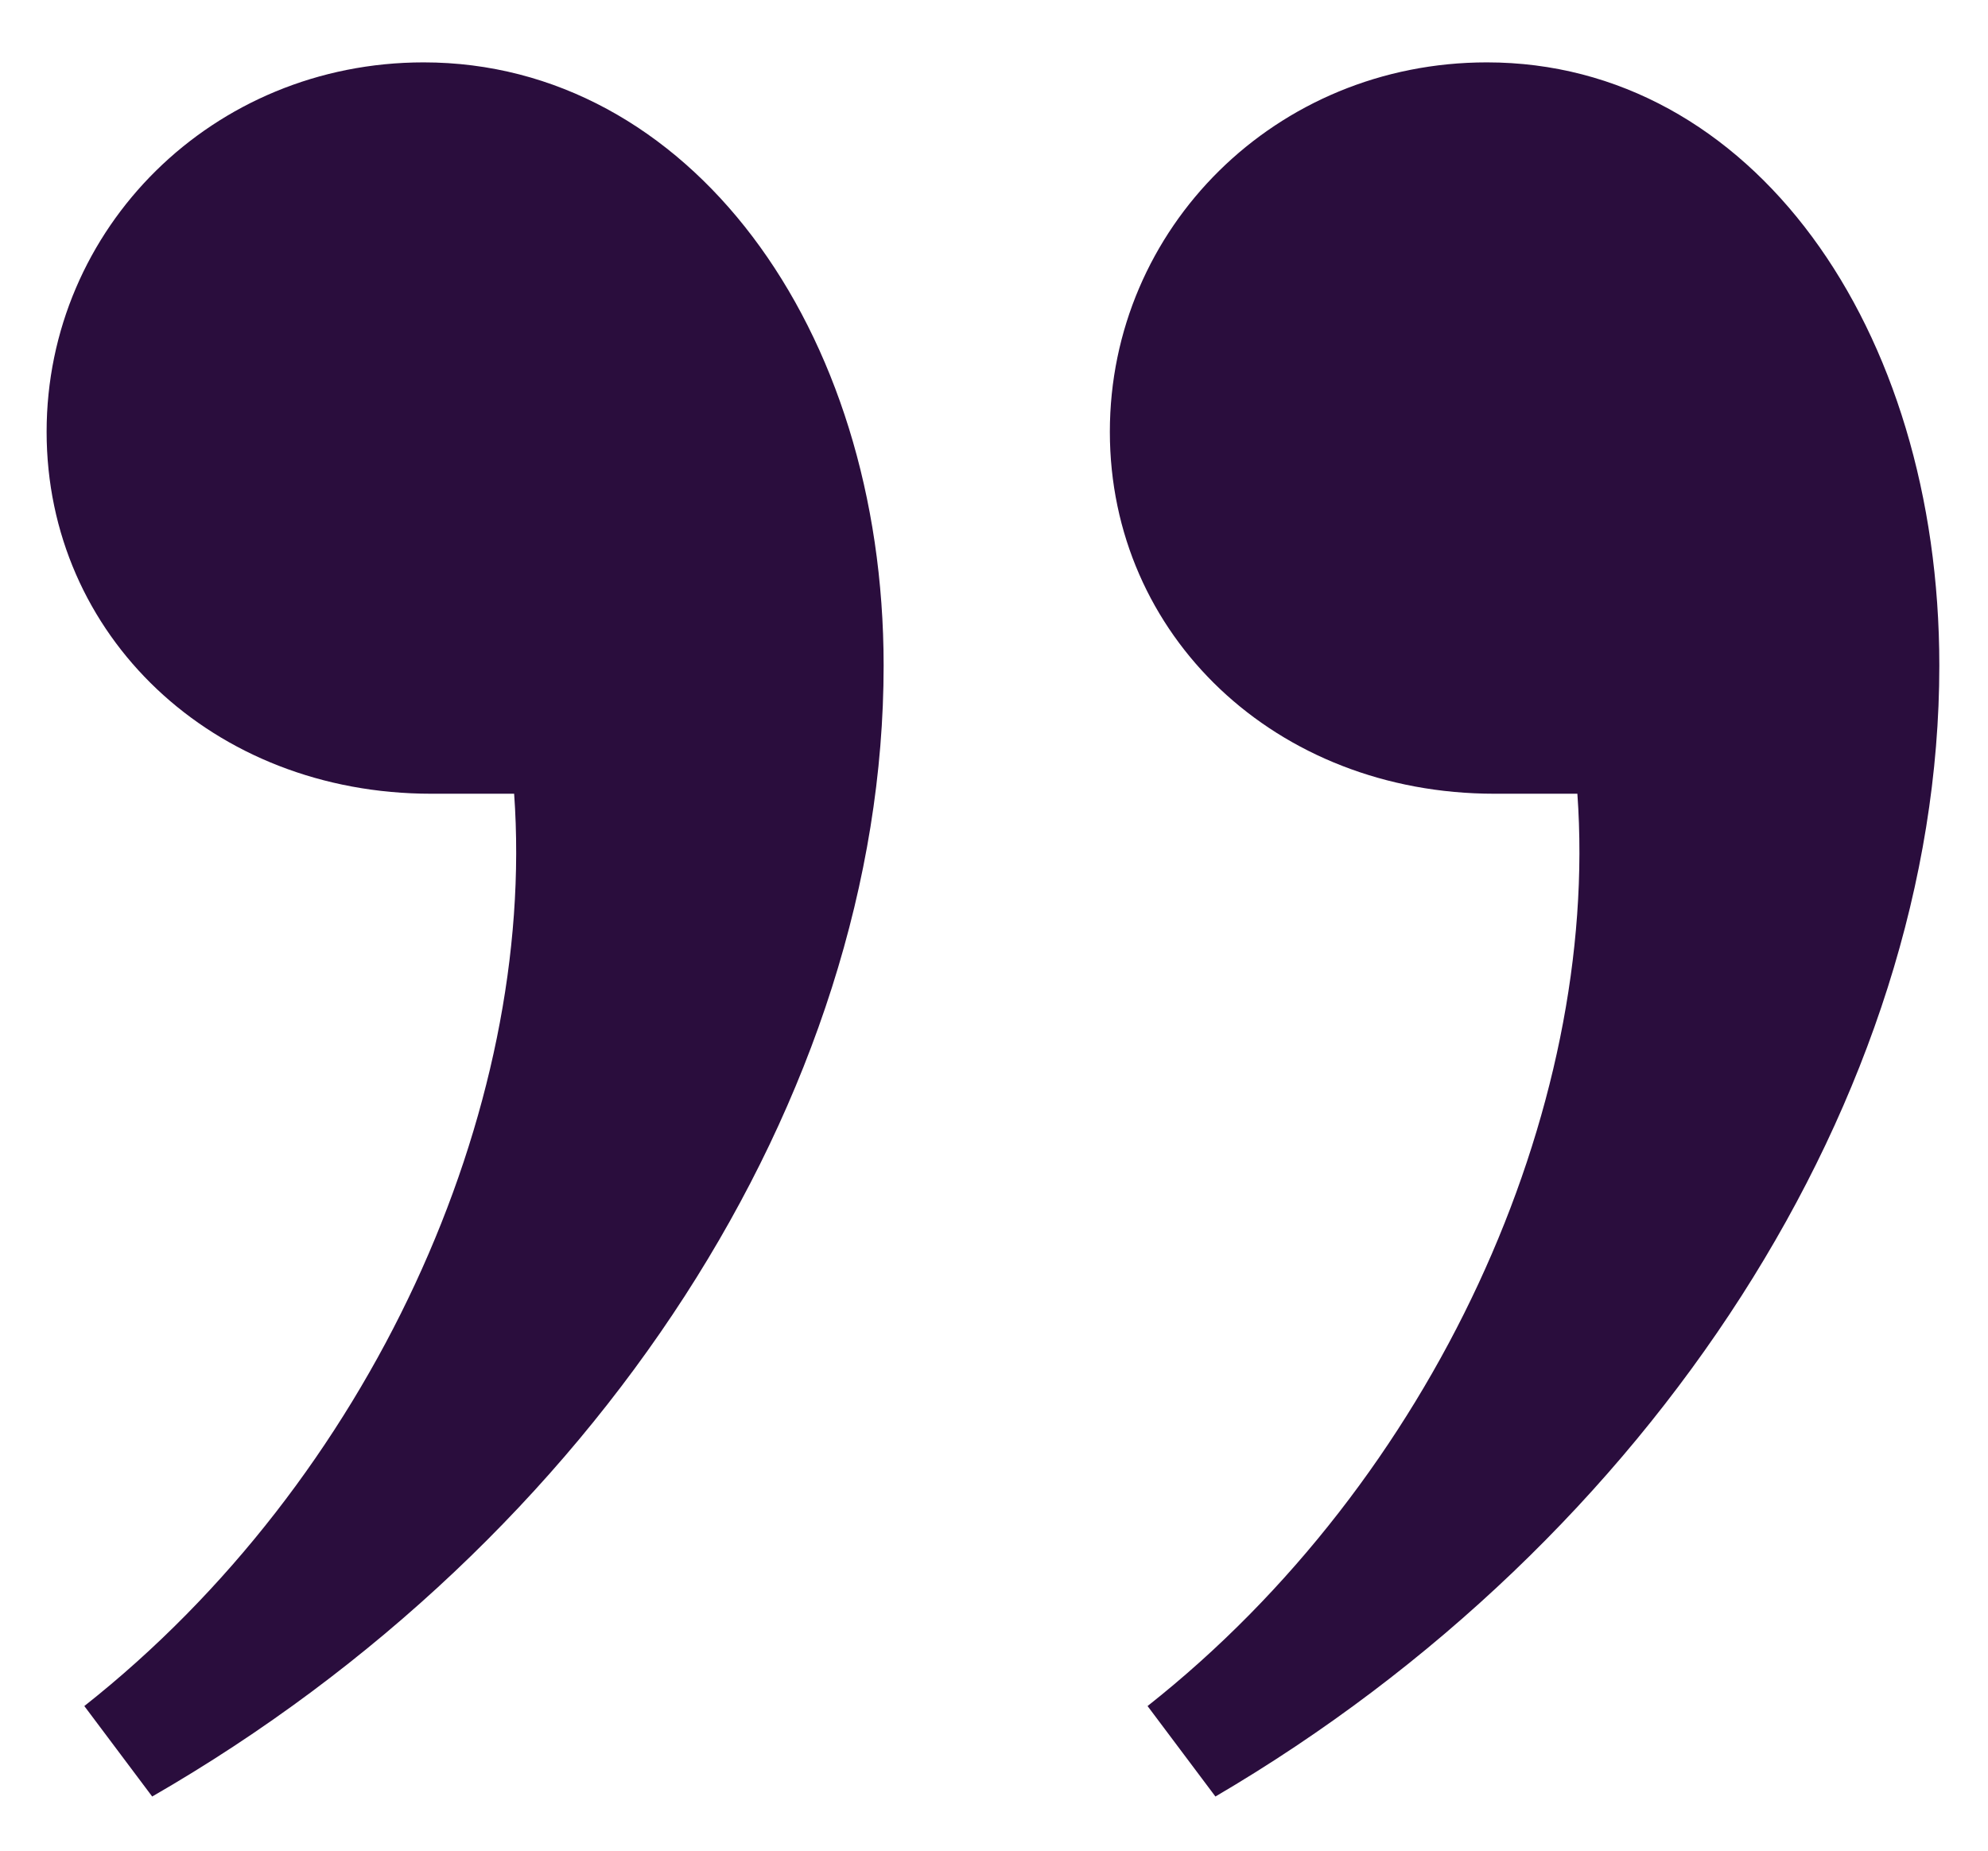
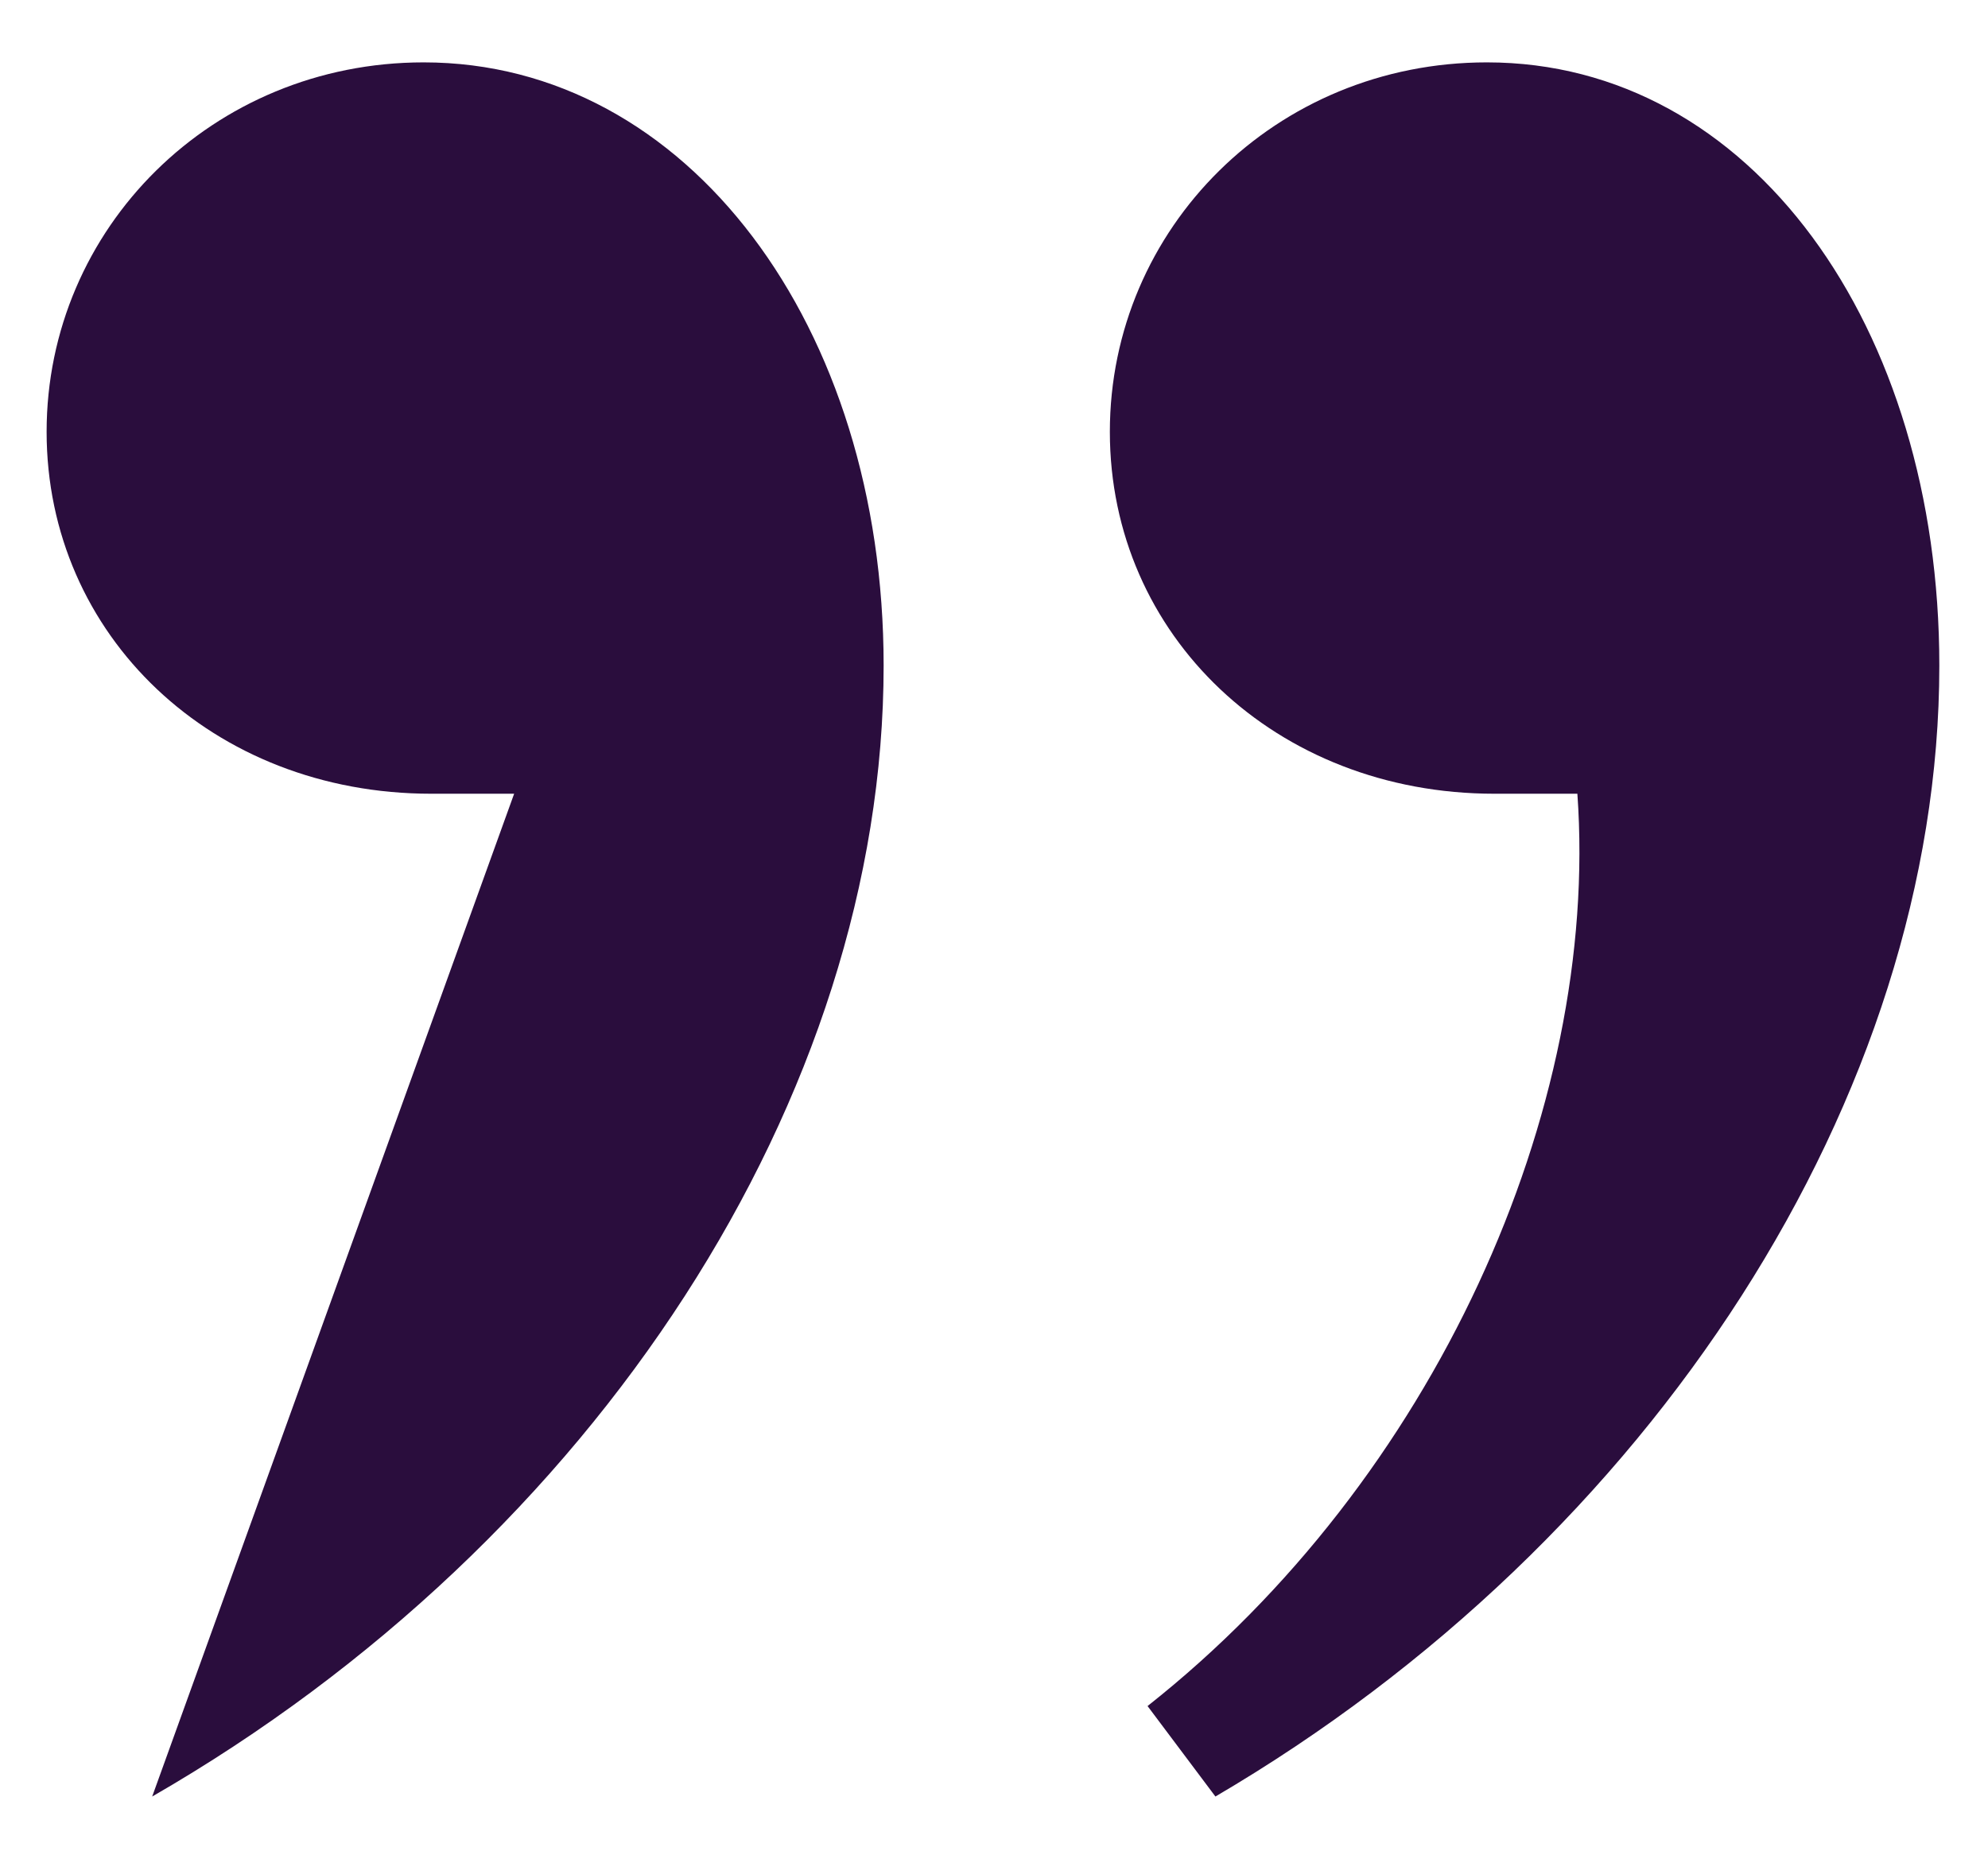
<svg xmlns="http://www.w3.org/2000/svg" width="29" height="27" viewBox="0 0 29 27" fill="none">
-   <path d="M17.73 26.21C24.11 22.47 28.29 15.98 28.29 9.71C28.29 4.76 25.54 0.91 21.69 0.91C18.61 0.91 16.19 3.33 16.19 6.3C16.19 9.27 18.61 11.58 21.8 11.58L23.01 11.58C23.34 16.2 20.92 21.59 16.74 24.89L17.73 26.21ZM2.22 26.21C8.71 22.47 12.89 15.98 12.89 9.71C12.89 4.76 10.03 0.91 6.18 0.91C3.1 0.91 0.68 3.33 0.68 6.3C0.68 9.27 3.1 11.58 6.29 11.58L7.5 11.58C7.83 16.2 5.41 21.59 1.23 24.89L2.22 26.21Z" fill="#2A0D3D" />
+   <path d="M17.73 26.21C24.11 22.47 28.29 15.98 28.29 9.71C28.29 4.76 25.54 0.91 21.69 0.91C18.61 0.91 16.19 3.33 16.19 6.3C16.19 9.27 18.61 11.58 21.8 11.58L23.01 11.58C23.34 16.2 20.92 21.59 16.74 24.89L17.73 26.21ZM2.22 26.21C8.71 22.47 12.89 15.98 12.89 9.71C12.89 4.76 10.03 0.91 6.18 0.91C3.1 0.91 0.68 3.33 0.68 6.3C0.68 9.27 3.1 11.58 6.29 11.58L7.5 11.58L2.22 26.21Z" fill="#2A0D3D" />
</svg>